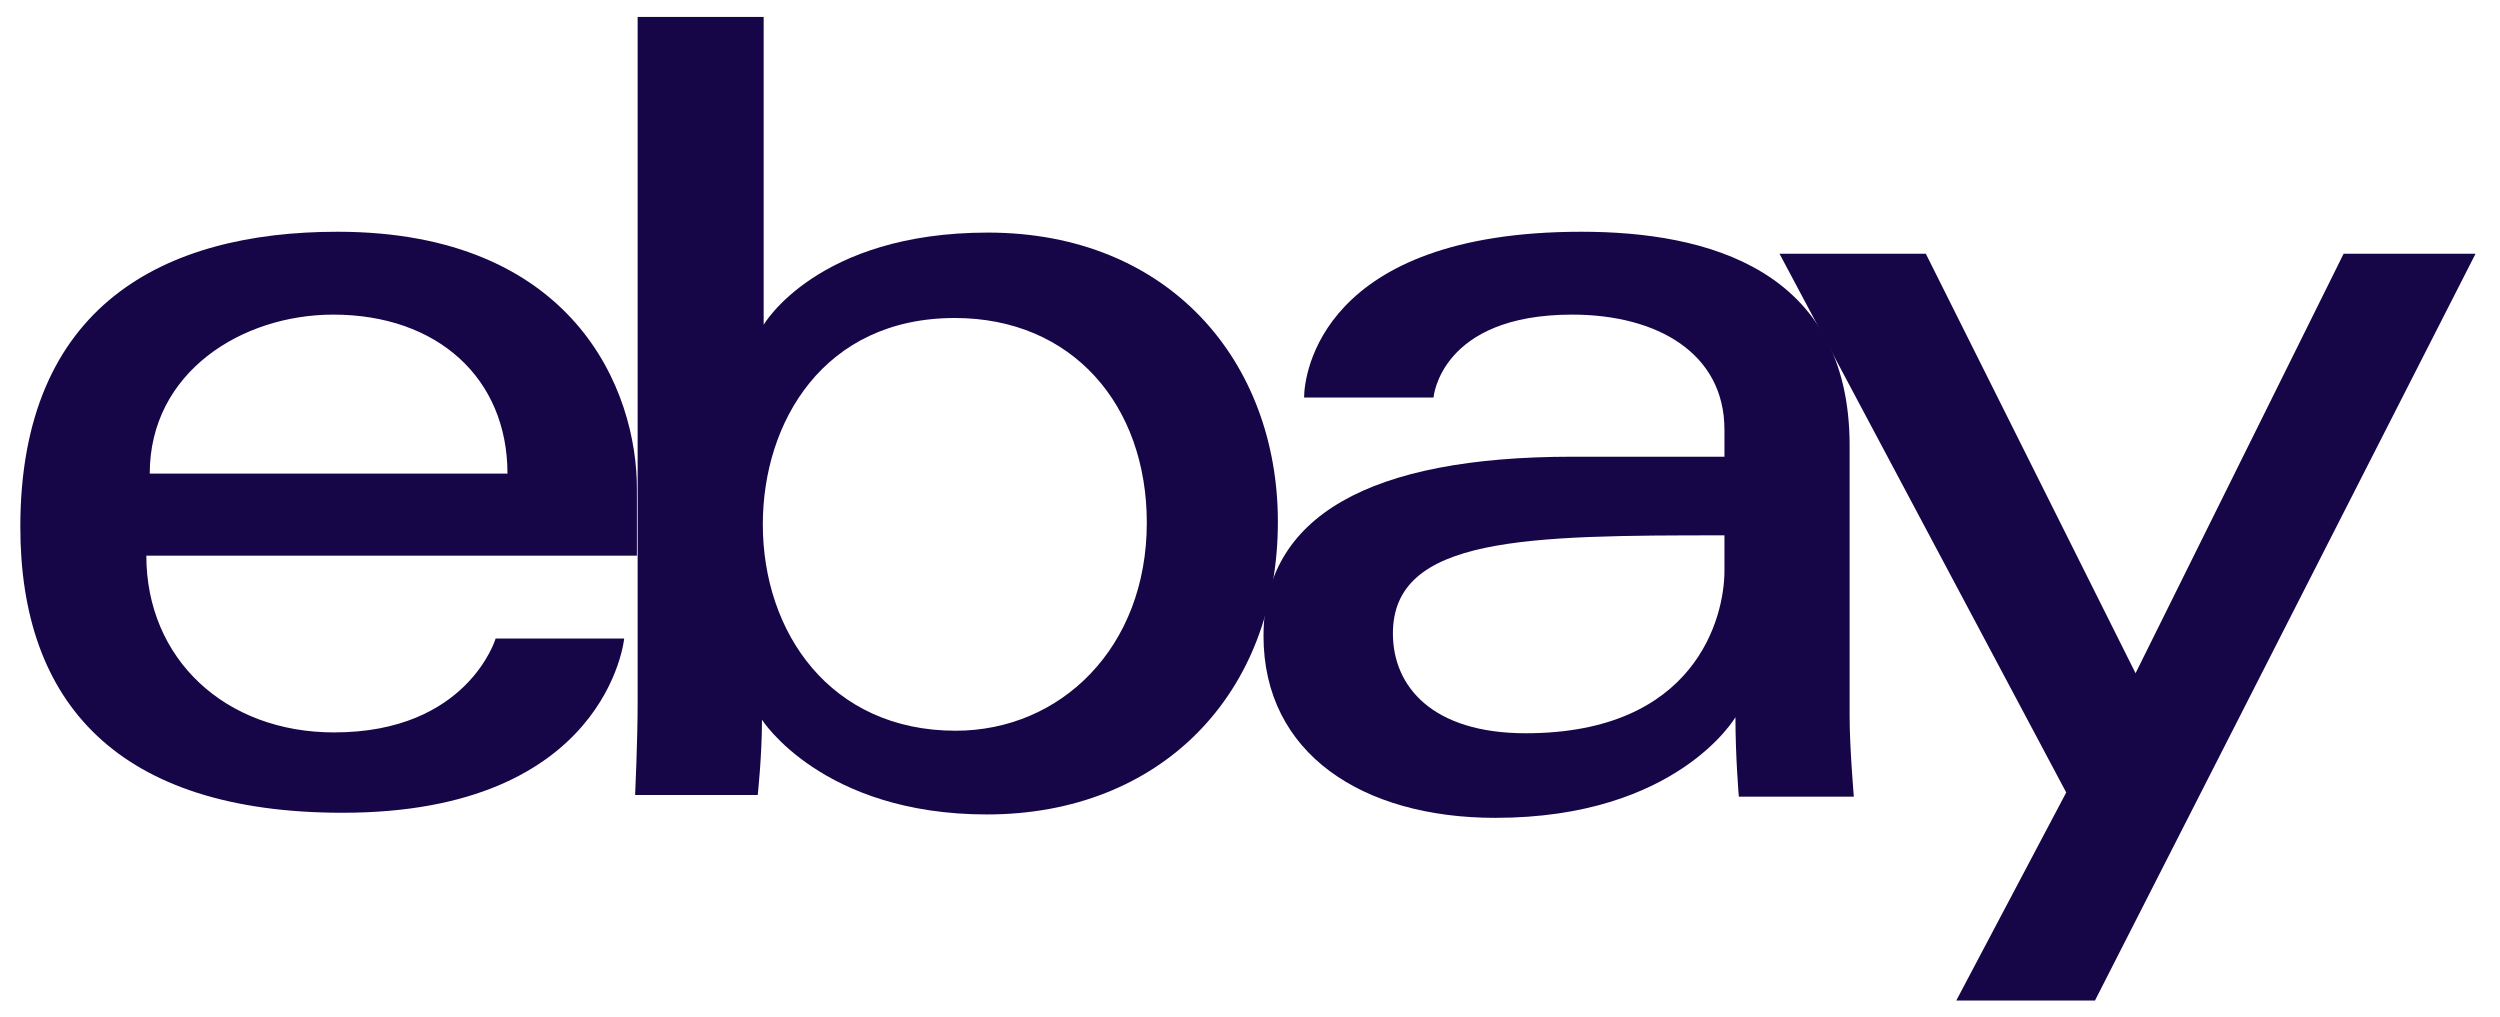
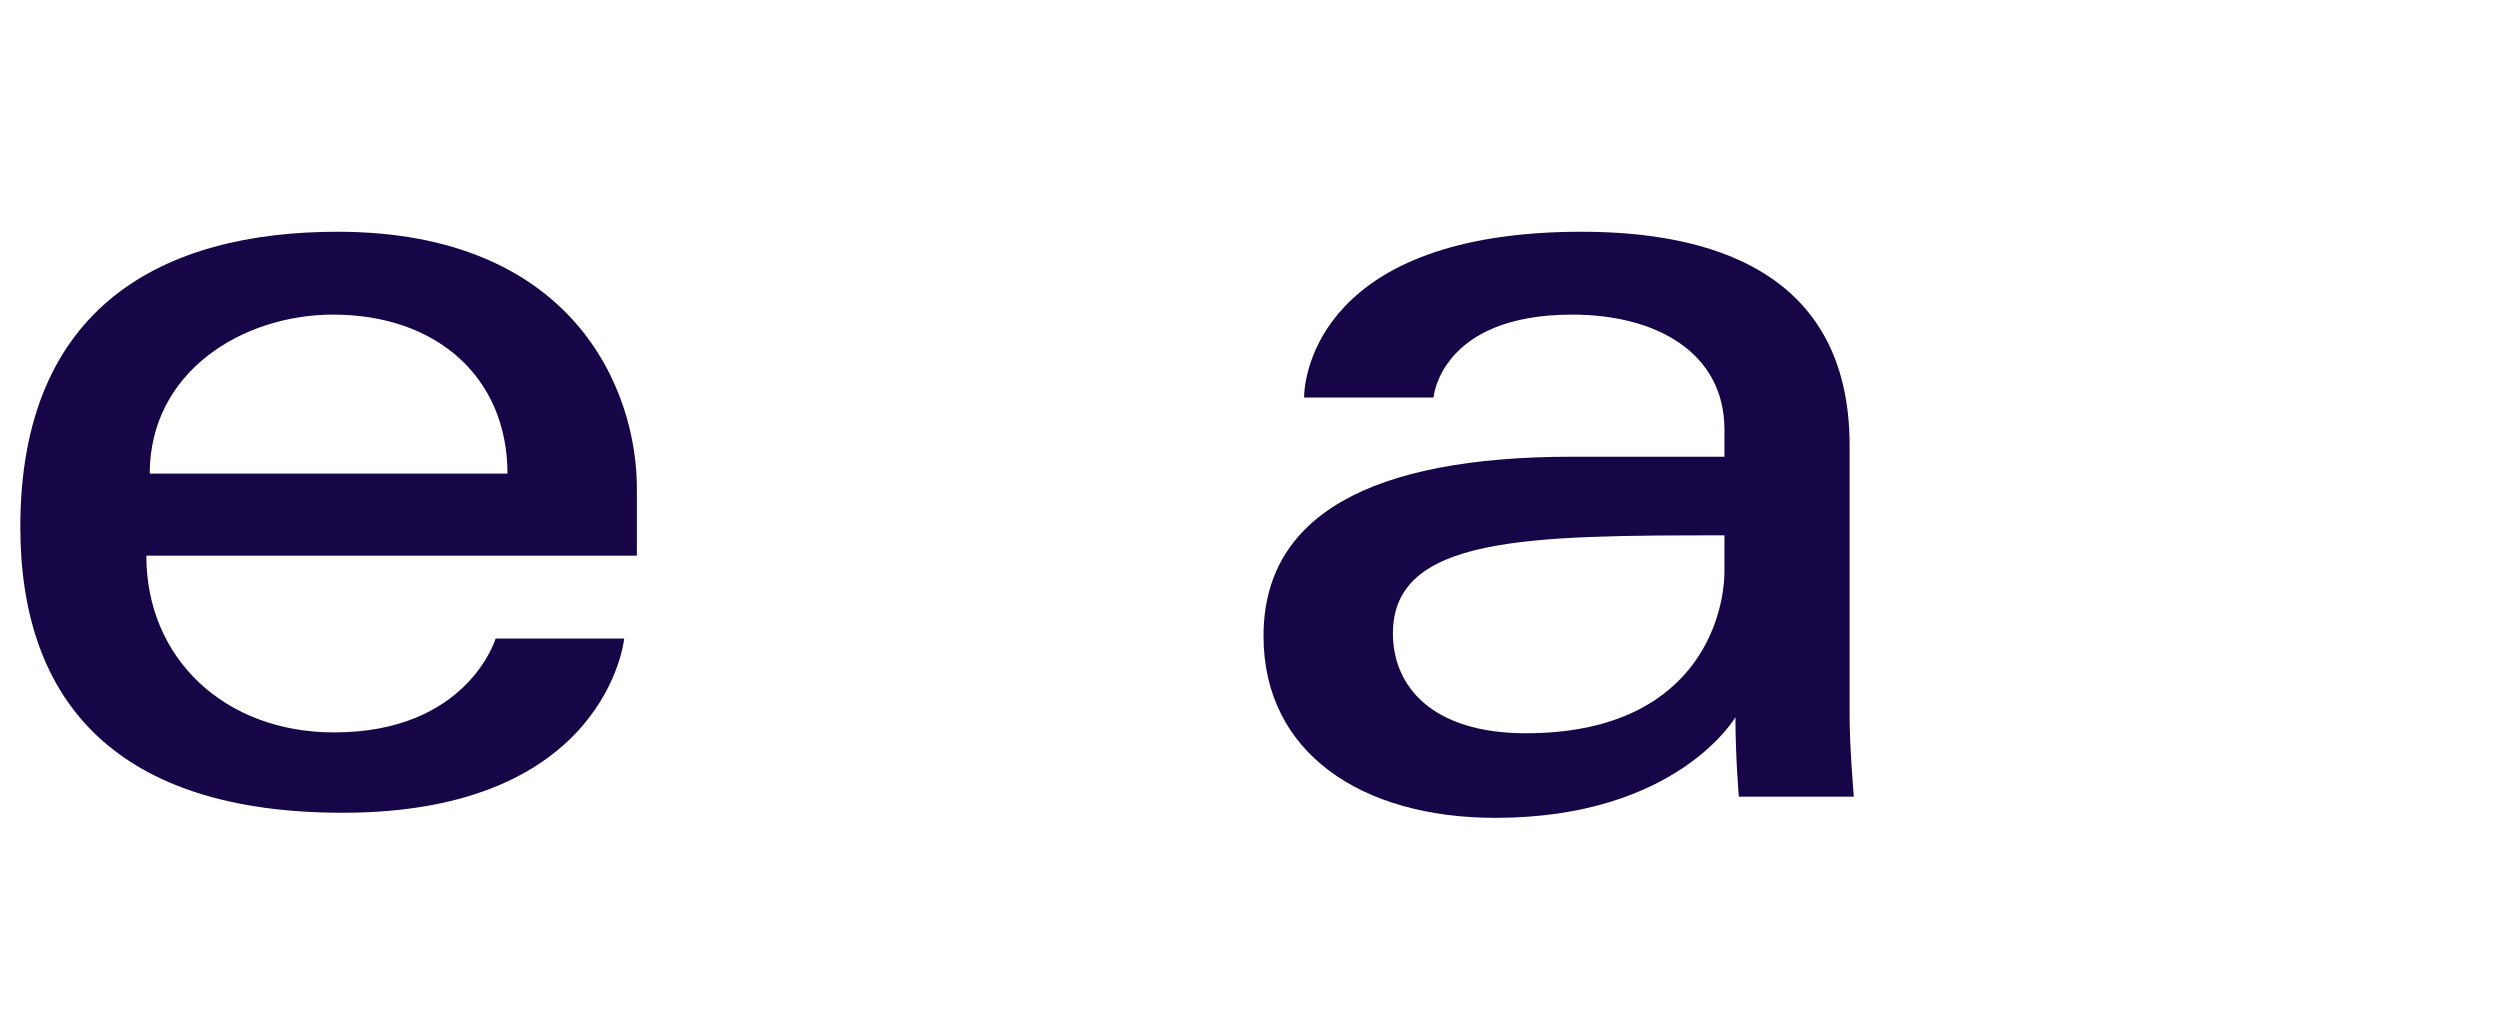
<svg xmlns="http://www.w3.org/2000/svg" width="86" height="35" viewBox="0 0 86 35" fill="none">
  <g clip-path="url(#clip0_8897_28557)">
    <path d="M11.609 7.972C5.645 7.972 0.699 10.503 0.699 18.125C0.699 24.177 4.045 27.959 11.784 27.959C20.89 27.959 21.472 21.966 21.472 21.966H17.05C17.05 21.966 16.09 25.195 11.493 25.195C7.74 25.195 5.034 22.664 5.034 19.115H21.909V16.874C21.938 13.383 19.698 7.972 11.609 7.972ZM11.464 10.823C15.043 10.823 17.457 13.005 17.457 16.293H5.151C5.151 12.801 8.322 10.823 11.464 10.823Z" fill="#160647" />
-     <path d="M21.935 0.582V24.148C21.935 25.486 21.848 27.348 21.848 27.348H26.066C26.066 27.348 26.212 26.01 26.212 24.759C26.212 24.759 28.277 28.017 33.951 28.017C39.915 28.017 43.959 23.886 43.959 17.951C43.959 12.452 40.235 8.001 33.98 8.001C28.103 8.001 26.27 11.172 26.27 11.172V0.582H21.935ZM32.845 10.939C36.889 10.939 39.45 13.936 39.45 17.98C39.45 22.286 36.482 25.137 32.874 25.137C28.568 25.137 26.241 21.762 26.241 18.038C26.241 14.518 28.336 10.939 32.845 10.939Z" fill="#160647" />
    <path d="M54.404 7.972C45.443 7.972 44.861 12.889 44.861 13.674H49.313C49.313 13.674 49.545 10.823 54.084 10.823C57.023 10.823 59.321 12.161 59.321 14.78V15.711H54.084C47.131 15.711 43.465 17.747 43.465 21.879C43.465 25.923 46.869 28.134 51.437 28.134C57.692 28.134 59.699 24.672 59.699 24.672C59.699 26.039 59.816 27.406 59.816 27.406H63.772C63.772 27.406 63.627 25.719 63.627 24.642V15.332C63.627 9.252 58.71 7.972 54.404 7.972ZM59.321 18.416V19.638C59.321 21.238 58.332 25.224 52.484 25.224C49.284 25.224 47.916 23.624 47.916 21.791C47.916 18.445 52.542 18.416 59.321 18.416Z" fill="#160647" />
-     <path d="M61.215 8.728H66.248L73.463 23.159L80.621 8.728H85.159L72.067 34.418H67.296L71.078 27.261L61.215 8.728Z" fill="#160647" />
  </g>
  <defs>
    <clipPath id="clip0_8897_28557">
      <rect width="85.885" height="35" fill="white" />
    </clipPath>
  </defs>
</svg>